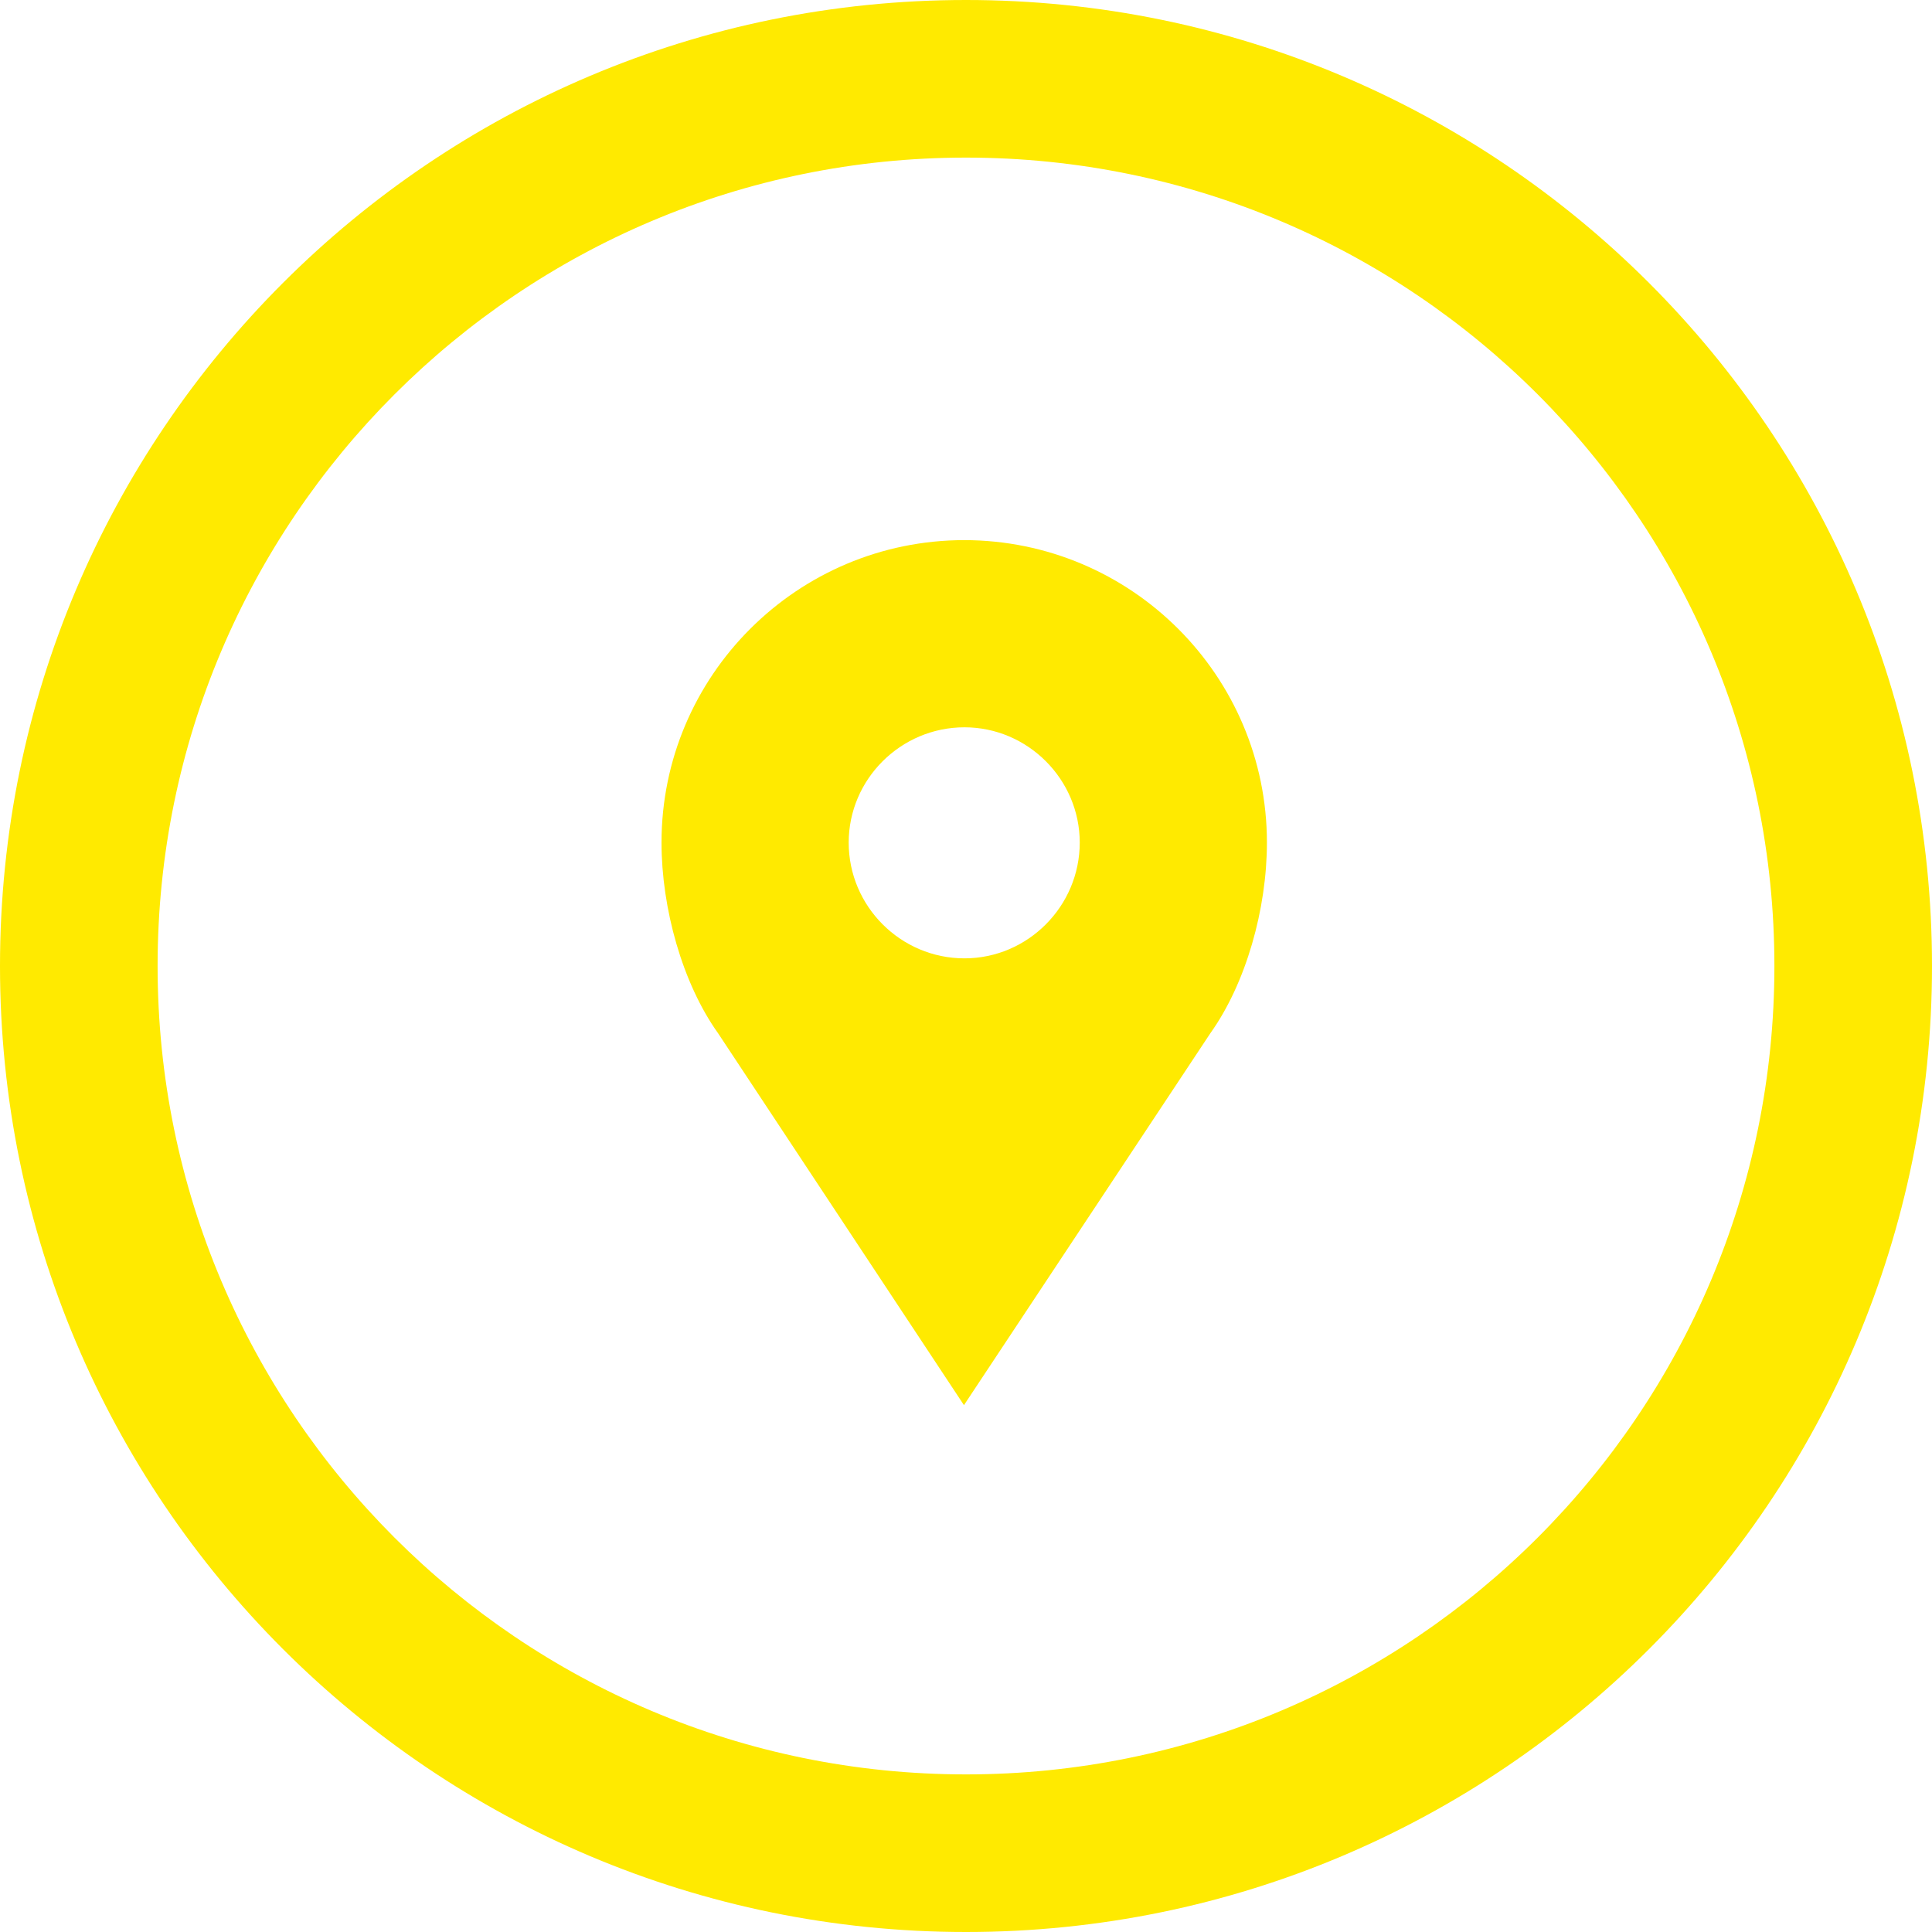
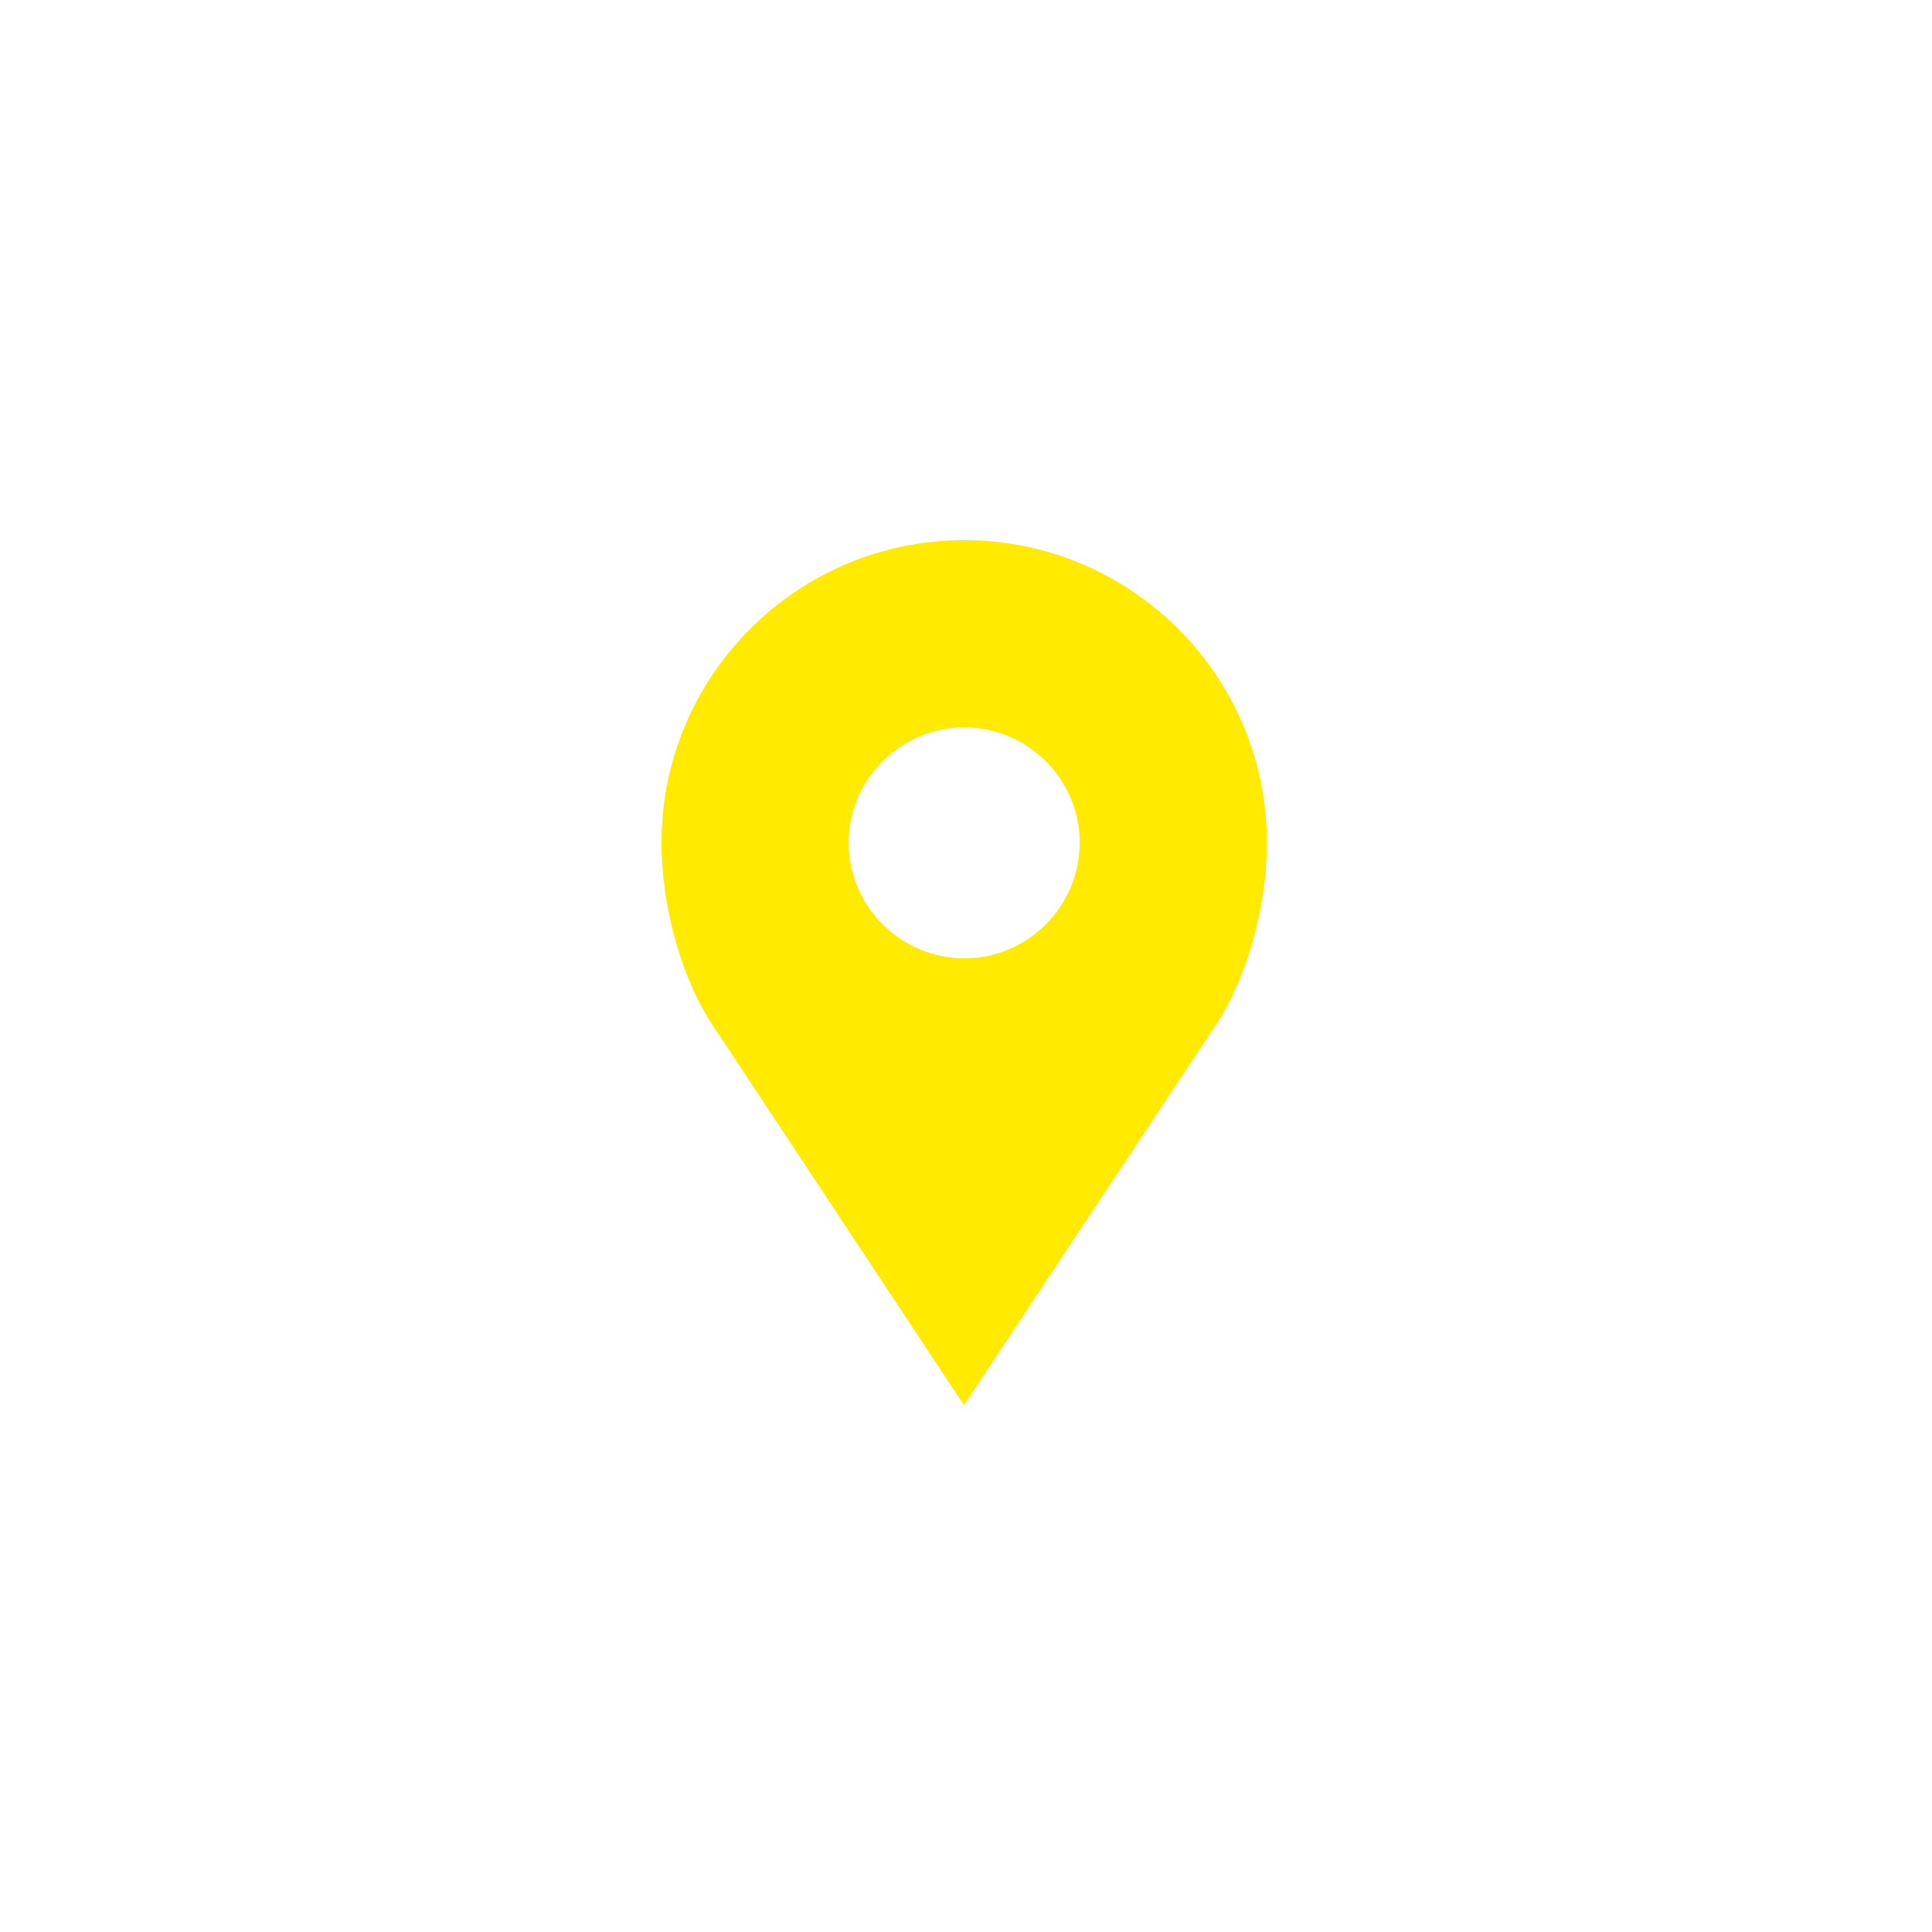
<svg xmlns="http://www.w3.org/2000/svg" width="100%" height="100%" viewBox="0 0 319 319" version="1.1" xml:space="preserve" style="fill-rule:evenodd;clip-rule:evenodd;stroke-linejoin:round;stroke-miterlimit:2;">
  <g id="Camada_x0020_1">
    <g id="_1982841428032">
-       <path d="M159.5,0C247.587,0 319,71.413 319,159.5C319,247.587 247.587,319 159.5,319C71.413,319 0,247.587 0,159.5C0,71.413 71.413,0 159.5,0ZM159.5,26.022C85.813,26.022 26.022,85.813 26.022,159.5C26.022,233.187 85.813,292.978 159.5,292.978C233.271,292.978 292.978,233.187 292.978,159.5C292.978,85.813 233.271,26.022 159.5,26.022Z" style="fill:rgb(255,234,0);fill-rule:nonzero;" />
-     </g>
+       </g>
    <path d="M159.247,89.182C131.625,89.182 109.225,111.583 109.225,139.12C109.225,149.984 112.677,162.363 118.572,170.616L159.163,232.008L199.838,170.616C205.733,162.363 209.186,150.068 209.186,139.12C209.186,111.583 186.785,89.182 159.163,89.182L159.247,89.182ZM159.247,158.237C148.721,158.237 140.131,149.647 140.131,139.12C140.131,128.678 148.721,120.088 159.247,120.088C169.69,120.088 178.28,128.678 178.28,139.12C178.28,149.647 169.69,158.237 159.247,158.237Z" style="fill:rgb(255,234,0);fill-rule:nonzero;" />
  </g>
</svg>